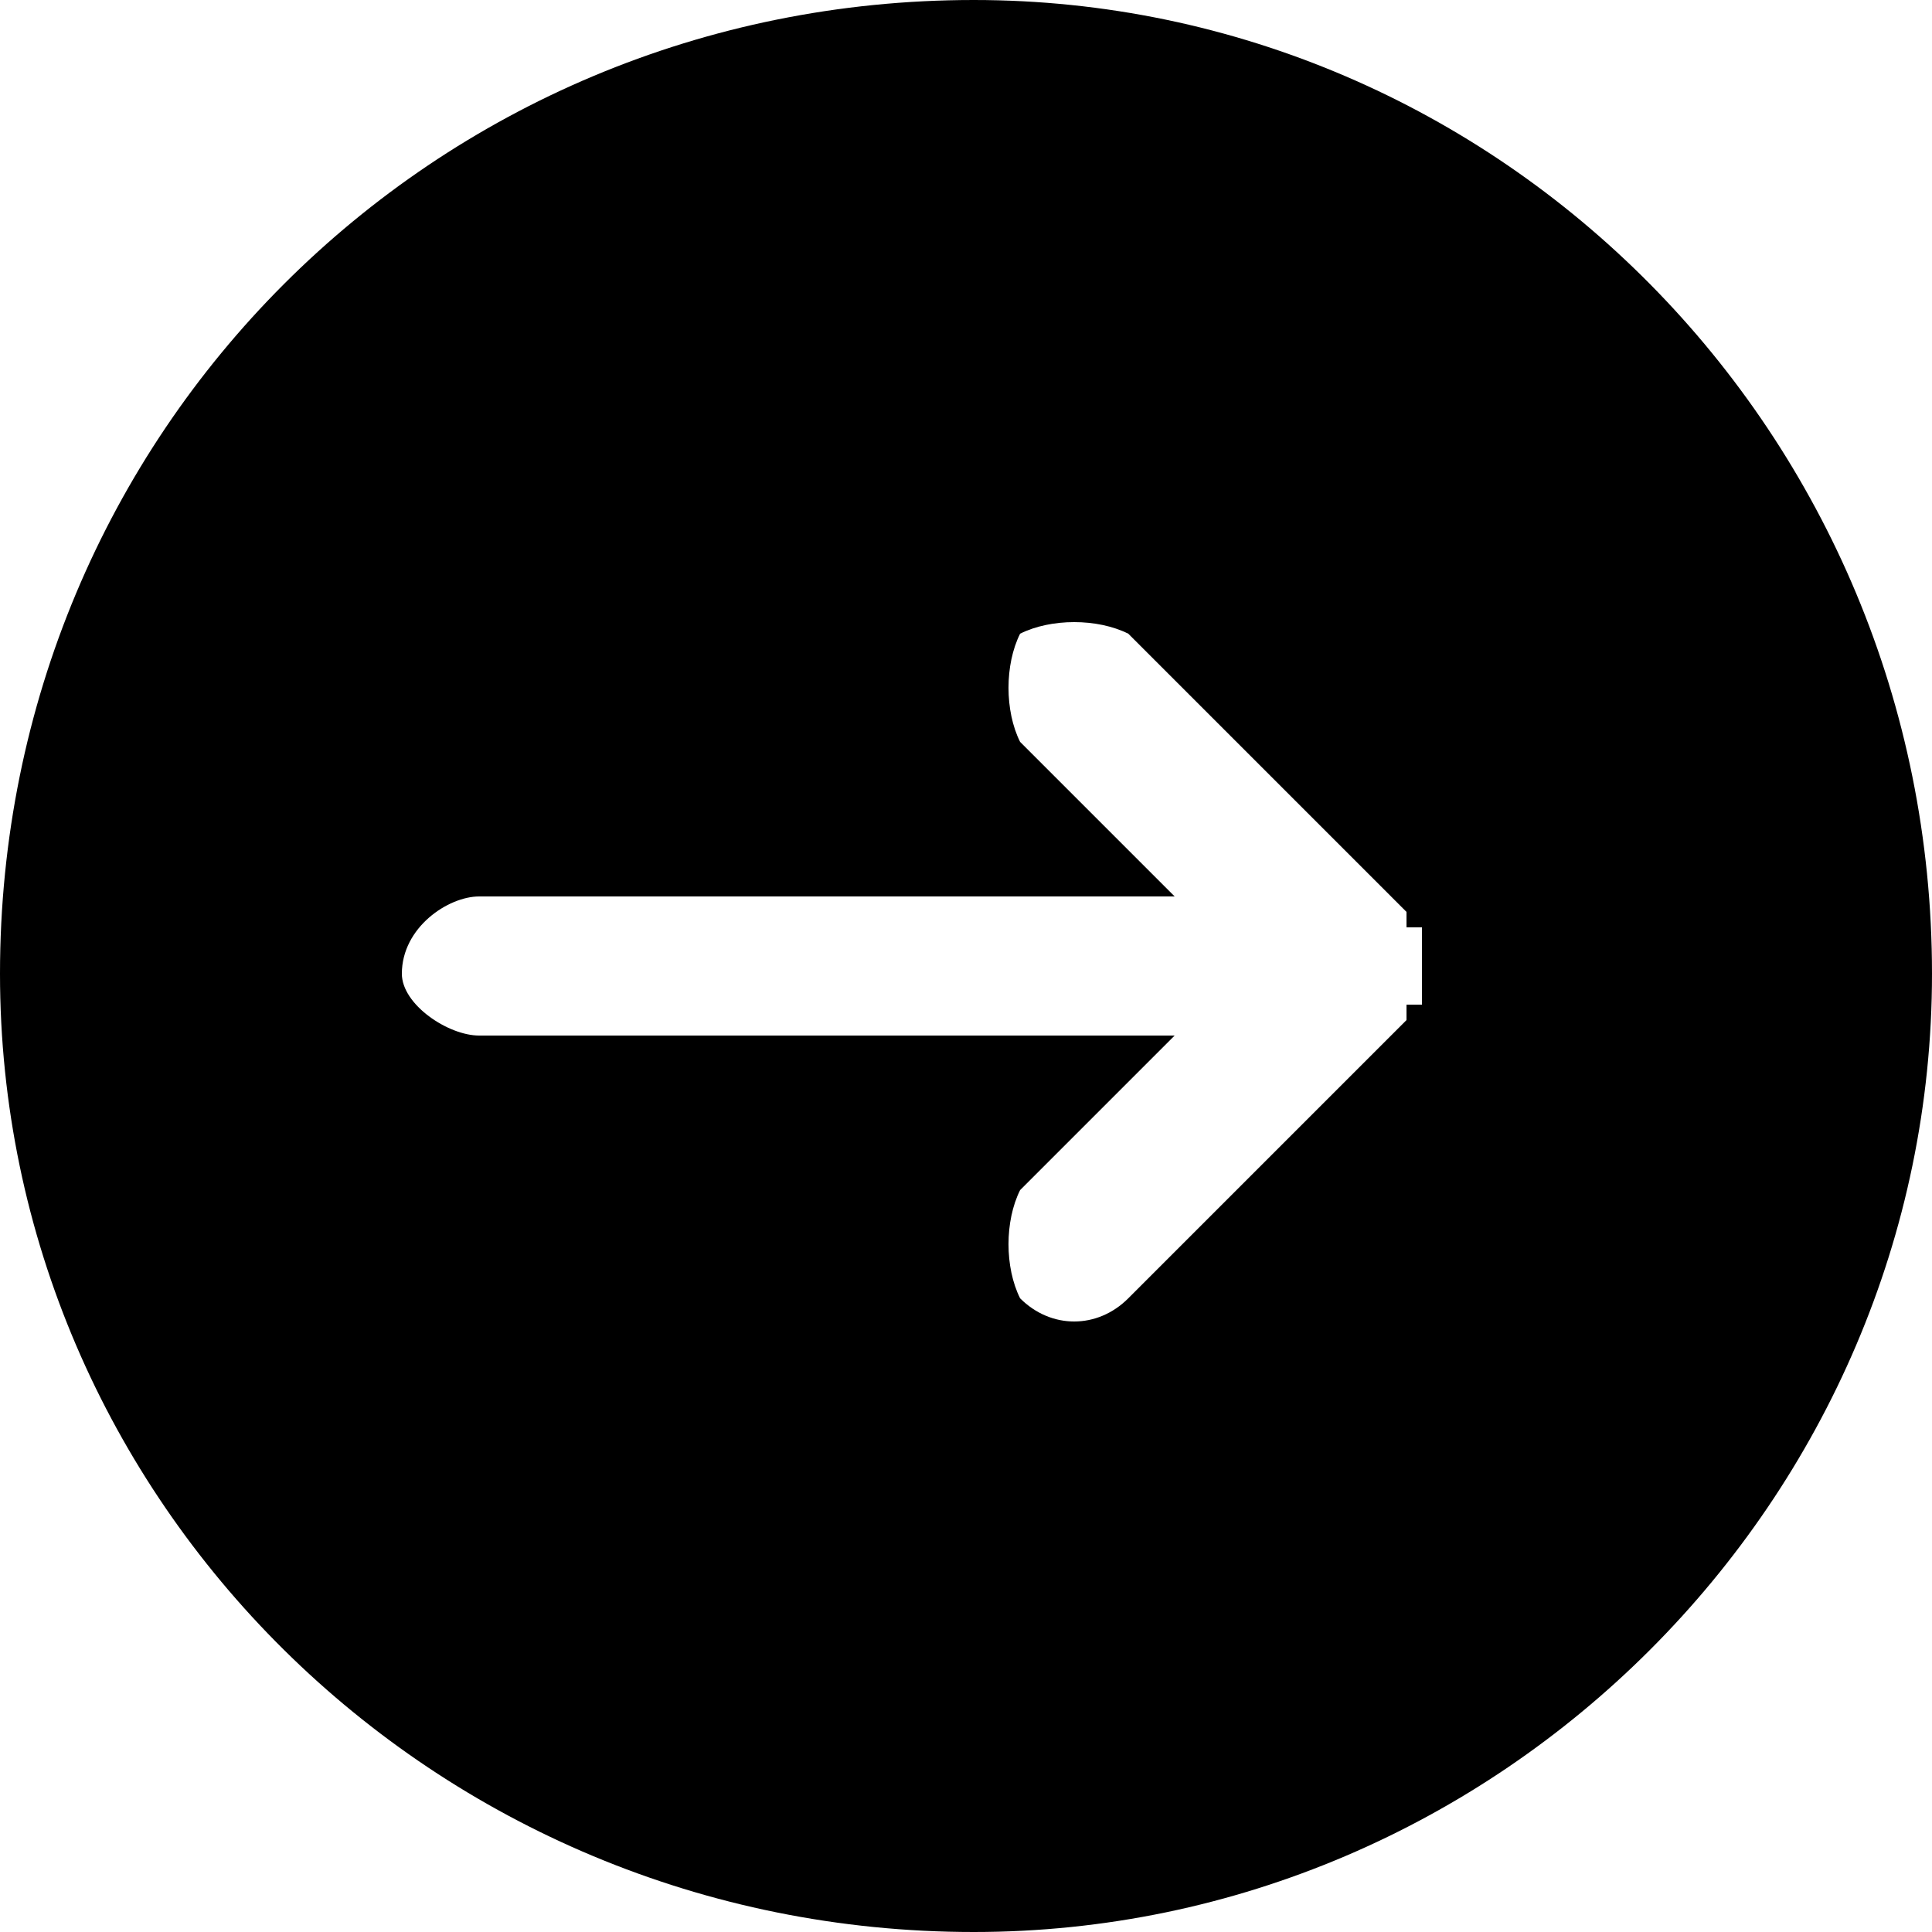
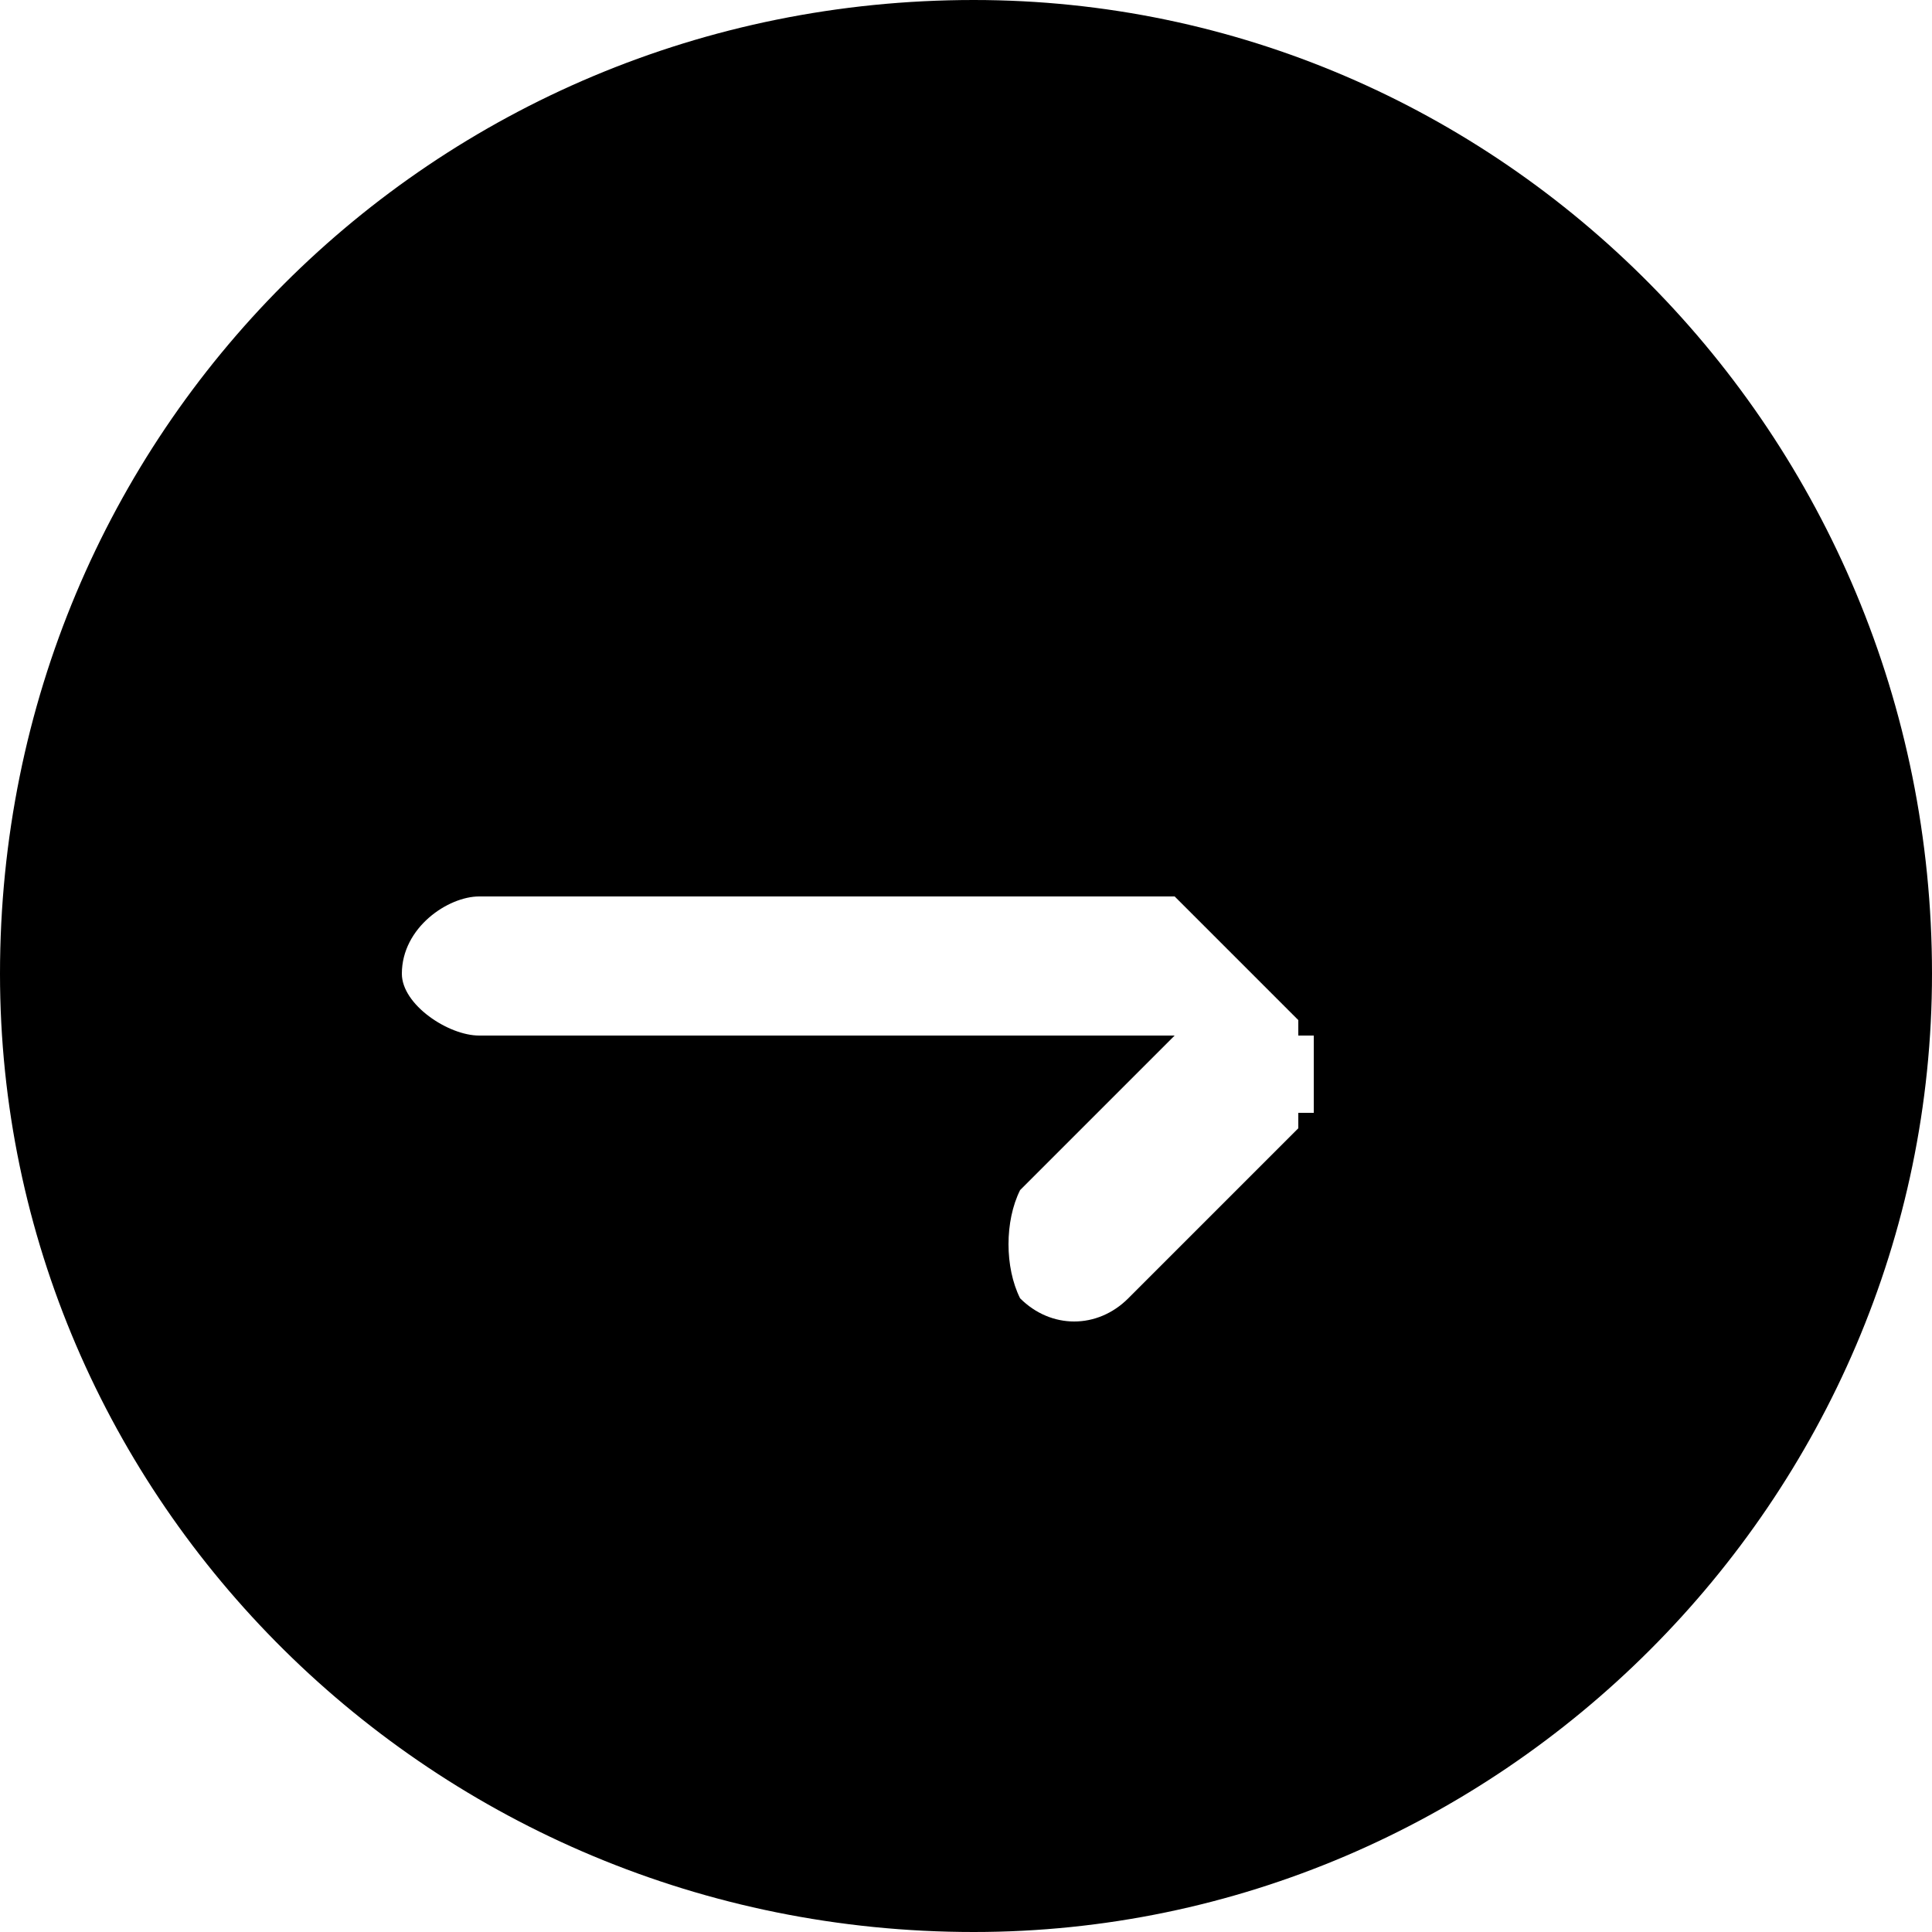
<svg xmlns="http://www.w3.org/2000/svg" xml:space="preserve" width="109px" height="109px" version="1.1" style="shape-rendering:geometricPrecision; text-rendering:geometricPrecision; image-rendering:optimizeQuality; fill-rule:evenodd; clip-rule:evenodd" viewBox="0 0 12.5 12.5">
  <defs>
    <style type="text/css"> .fil0 {fill:black} </style>
  </defs>
  <g id="Слой_x0020_1">
-     <path class="fil0" d="M6.3 0c3.4,0 6.2,2.8 6.2,6.3 0,3.4 -2.8,6.2 -6.2,6.2 -3.5,0 -6.3,-2.8 -6.3,-6.2 0,-3.5 2.8,-6.3 6.3,-6.3zm1 8.4c-0.2,0.2 -0.5,0.2 -0.7,0 -0.1,-0.2 -0.1,-0.5 0,-0.7l1 -1 -4.5 0c-0.2,0 -0.5,-0.2 -0.5,-0.4 0,-0.3 0.3,-0.5 0.5,-0.5l4.5 0 -1 -1c-0.1,-0.2 -0.1,-0.5 0,-0.7 0.2,-0.1 0.5,-0.1 0.7,0l1.8 1.8 0 0 0 0 0 0 0 0 0 0 0 0 0 0.1 0 0 0 0 0 0 0 0 0.1 0 0 0 0 0 0 0 0 0 0 0 0 0 0 0 0 0 0 0 0 0 0 0 0 0 0 0 0 0 0 0.1 0 0 0 0 0 0c0,0 0,0.1 0,0.1l0 0 0 0 0 0.1 0 0 0 0 0 0c0,0 0,0.1 0,0.1l0 0 0 0 0 0.1 0 0 0 0 0 0 0 0 0 0 0 0 0 0 0 0 0 0 0 0 0 0 0 0 0 0 0 0 0 0 -0.1 0 0 0 0 0 0 0.1 0 0 0 0 0 0 0 0 0 0 0 0 0 0 0 0 0 0 -1.8 1.8z" />
+     <path class="fil0" d="M6.3 0c3.4,0 6.2,2.8 6.2,6.3 0,3.4 -2.8,6.2 -6.2,6.2 -3.5,0 -6.3,-2.8 -6.3,-6.2 0,-3.5 2.8,-6.3 6.3,-6.3zm1 8.4c-0.2,0.2 -0.5,0.2 -0.7,0 -0.1,-0.2 -0.1,-0.5 0,-0.7l1 -1 -4.5 0c-0.2,0 -0.5,-0.2 -0.5,-0.4 0,-0.3 0.3,-0.5 0.5,-0.5l4.5 0 -1 -1l1.8 1.8 0 0 0 0 0 0 0 0 0 0 0 0 0 0.1 0 0 0 0 0 0 0 0 0.1 0 0 0 0 0 0 0 0 0 0 0 0 0 0 0 0 0 0 0 0 0 0 0 0 0 0 0 0 0 0 0.1 0 0 0 0 0 0c0,0 0,0.1 0,0.1l0 0 0 0 0 0.1 0 0 0 0 0 0c0,0 0,0.1 0,0.1l0 0 0 0 0 0.1 0 0 0 0 0 0 0 0 0 0 0 0 0 0 0 0 0 0 0 0 0 0 0 0 0 0 0 0 0 0 -0.1 0 0 0 0 0 0 0.1 0 0 0 0 0 0 0 0 0 0 0 0 0 0 0 0 0 0 -1.8 1.8z" />
  </g>
</svg>